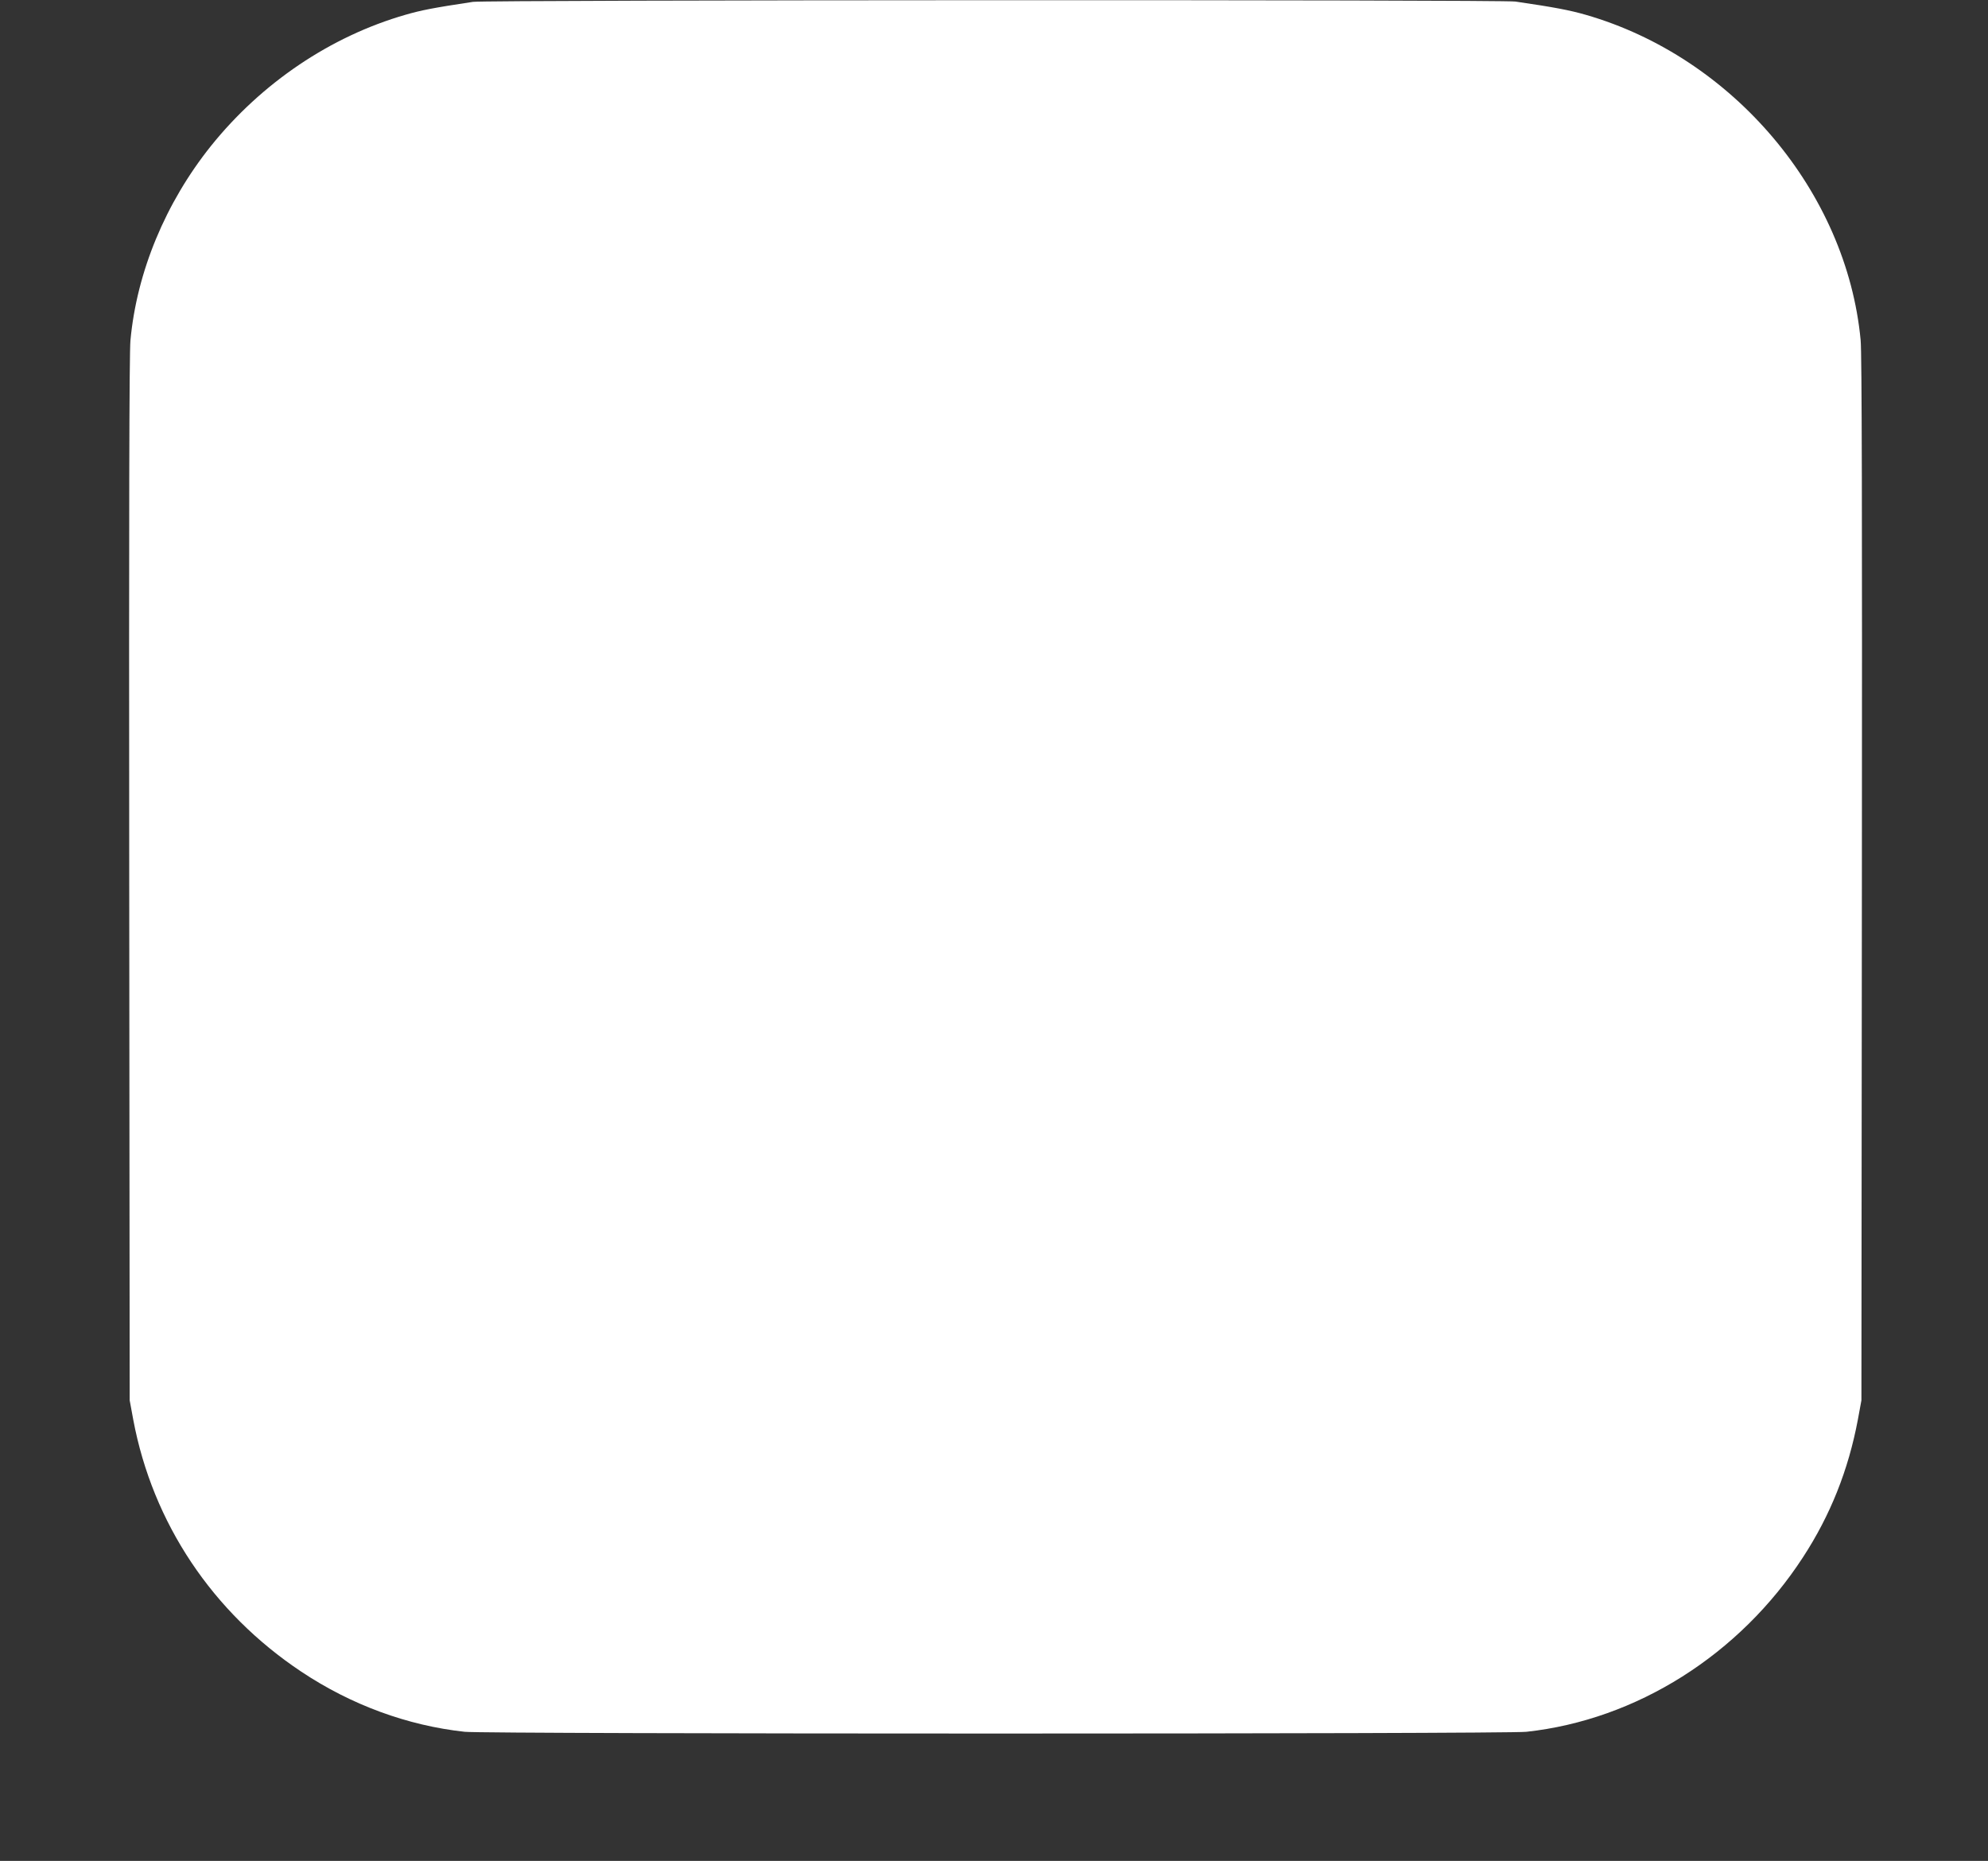
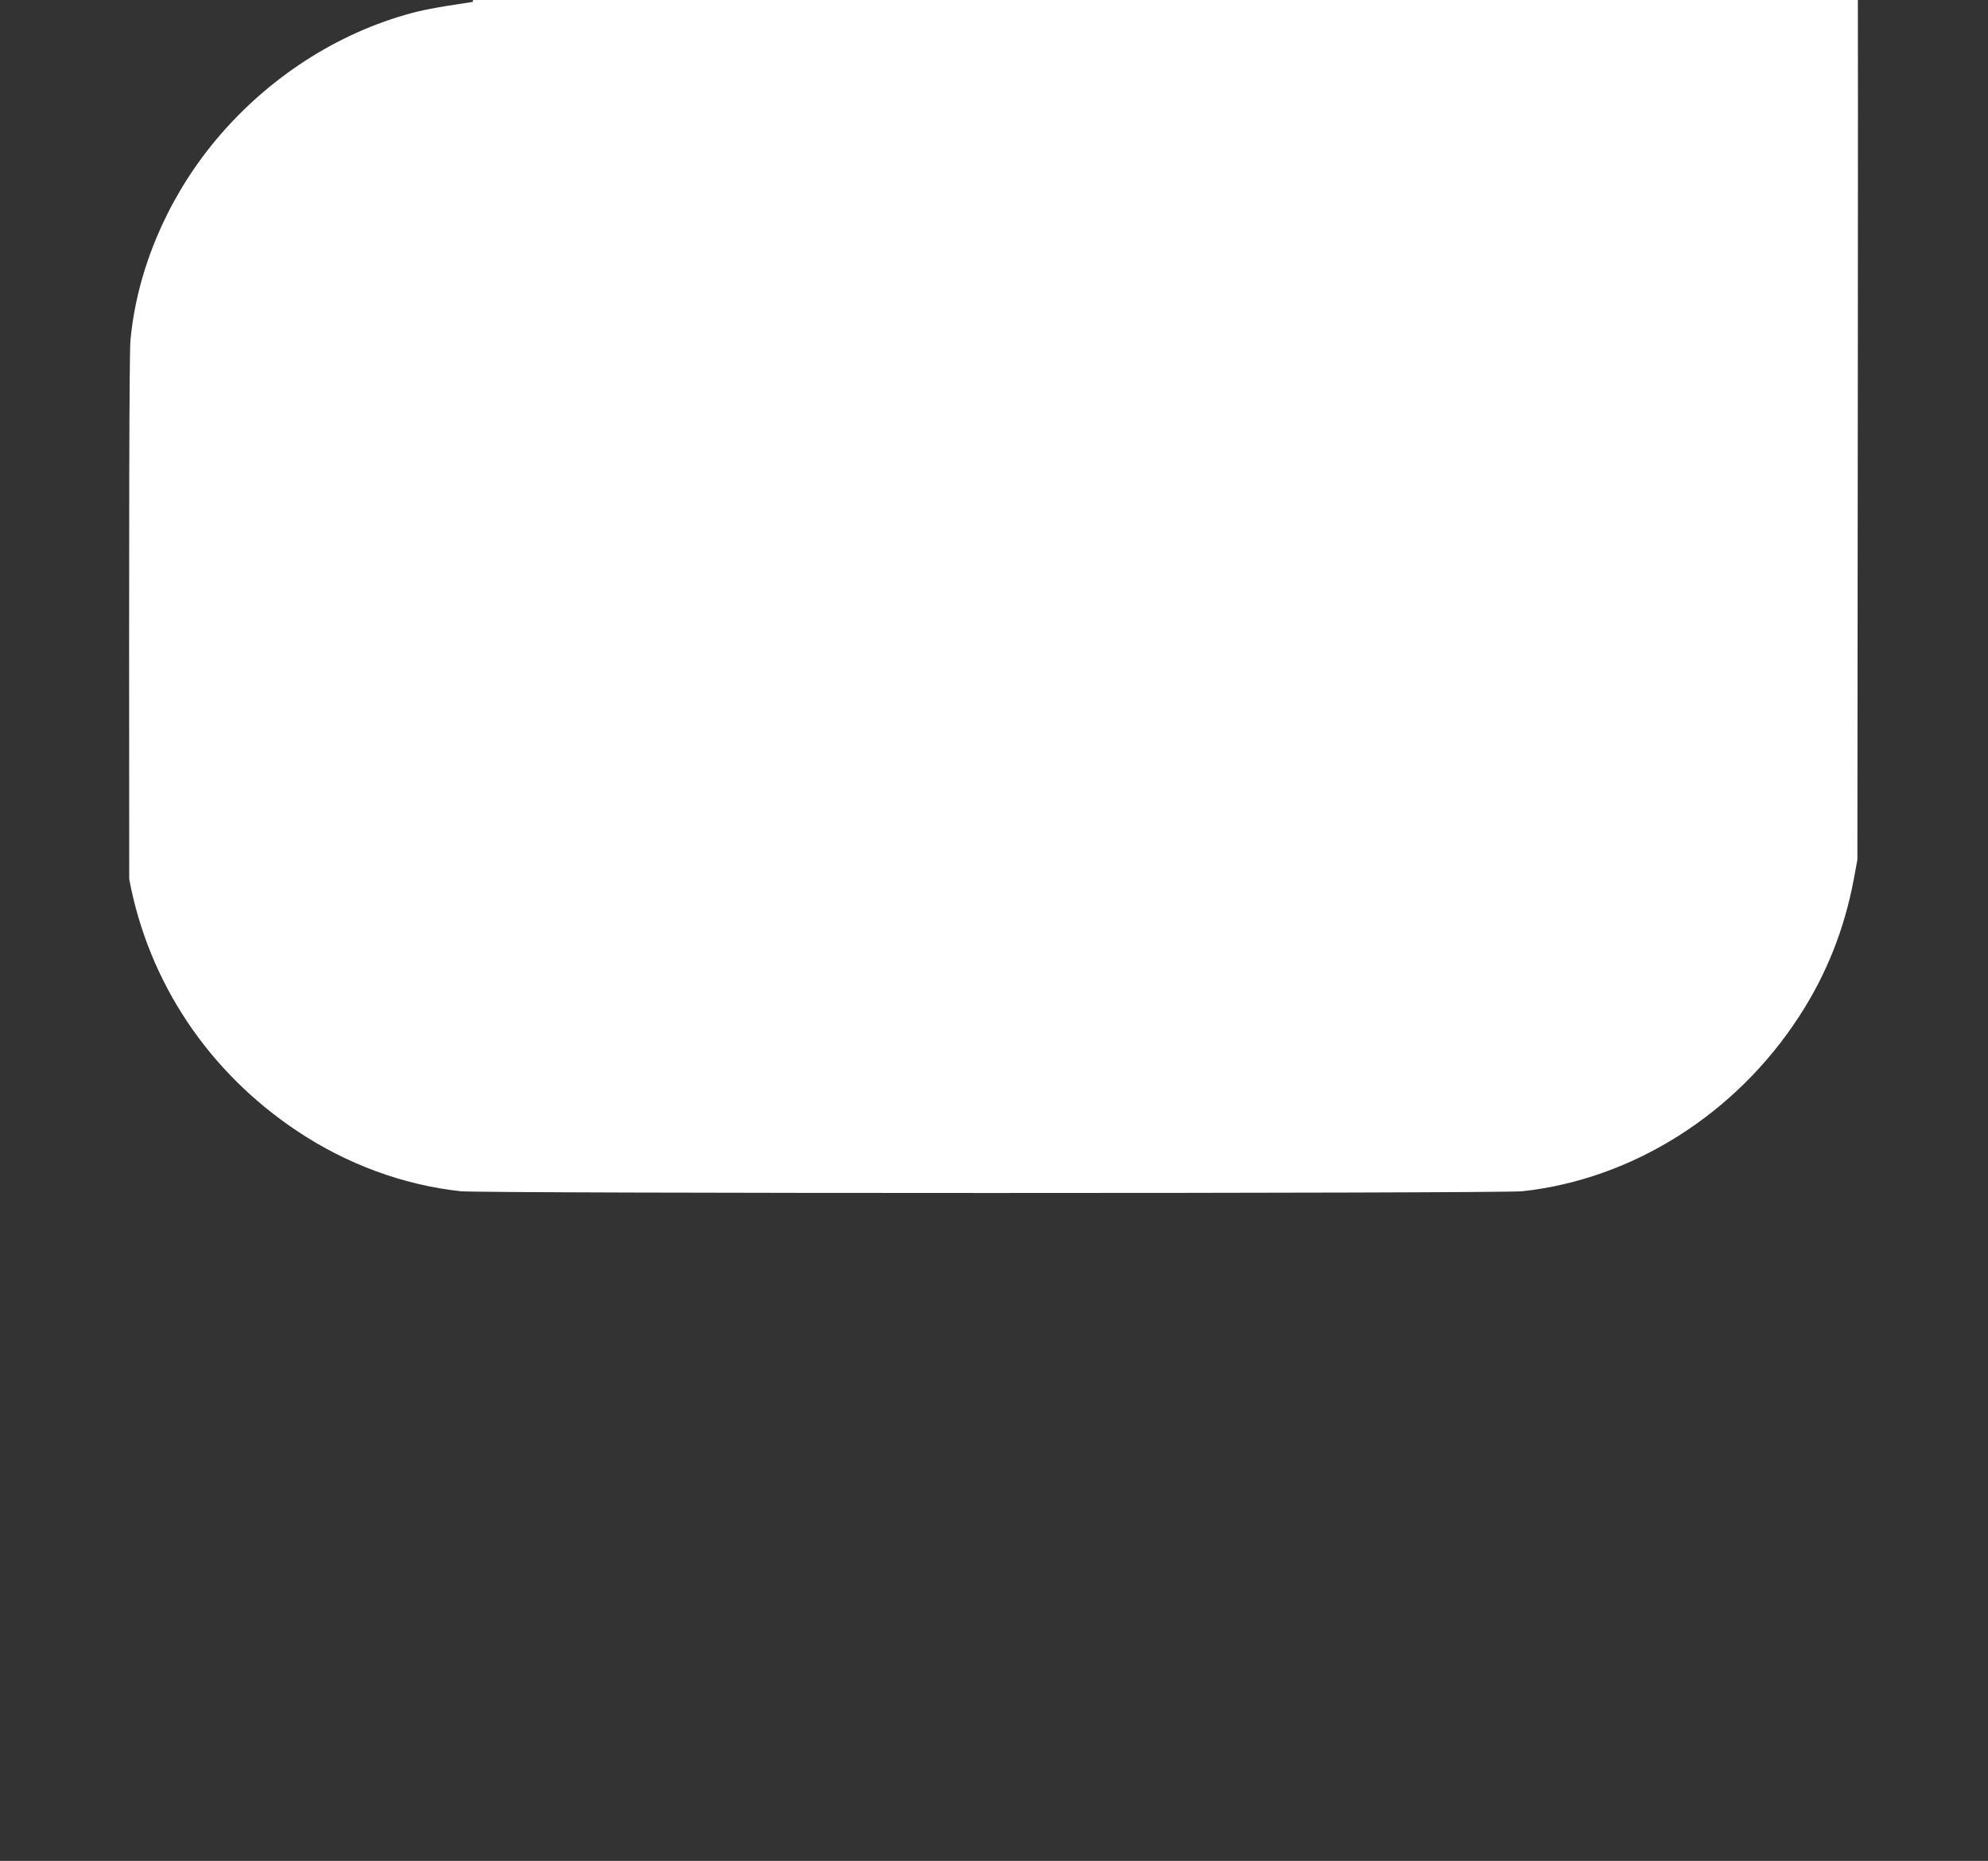
<svg xmlns="http://www.w3.org/2000/svg" version="1.0" width="1280pt" height="1198pt" viewBox="0 0 1280 1198" preserveAspectRatio="xMidYMid meet">
  <rect x="0" y="0" width="1280" height="1198" fill="#333333" stroke="none" />
  <g transform="translate(0,1198) scale(0.1,-0.1)" fill="#ffffff" stroke="none">
-     <path d="M3045 11968 c-259 -39 -333 -54 -434 -83 -483 -139 -927 -439 -1253 -845 -292 -365 -477 -810 -518 -1250 -8 -81 -10 -1121 -8 -3470 l3 -3355 23 -125 c125 -665 510 -1241 1082 -1622 321 -214 684 -347 1052 -387 136 -15 6700 -15 6836 0 709 77 1373 496 1781 1124 176 270 292 561 353 885 l23 125 3 3355 c2 2349 0 3389 -8 3470 -90 955 -822 1822 -1771 2095 -101 29 -198 48 -452 85 -87 13 -6627 11 -6712 -2z" />
+     <path d="M3045 11968 c-259 -39 -333 -54 -434 -83 -483 -139 -927 -439 -1253 -845 -292 -365 -477 -810 -518 -1250 -8 -81 -10 -1121 -8 -3470 c125 -665 510 -1241 1082 -1622 321 -214 684 -347 1052 -387 136 -15 6700 -15 6836 0 709 77 1373 496 1781 1124 176 270 292 561 353 885 l23 125 3 3355 c2 2349 0 3389 -8 3470 -90 955 -822 1822 -1771 2095 -101 29 -198 48 -452 85 -87 13 -6627 11 -6712 -2z" />
  </g>
</svg>